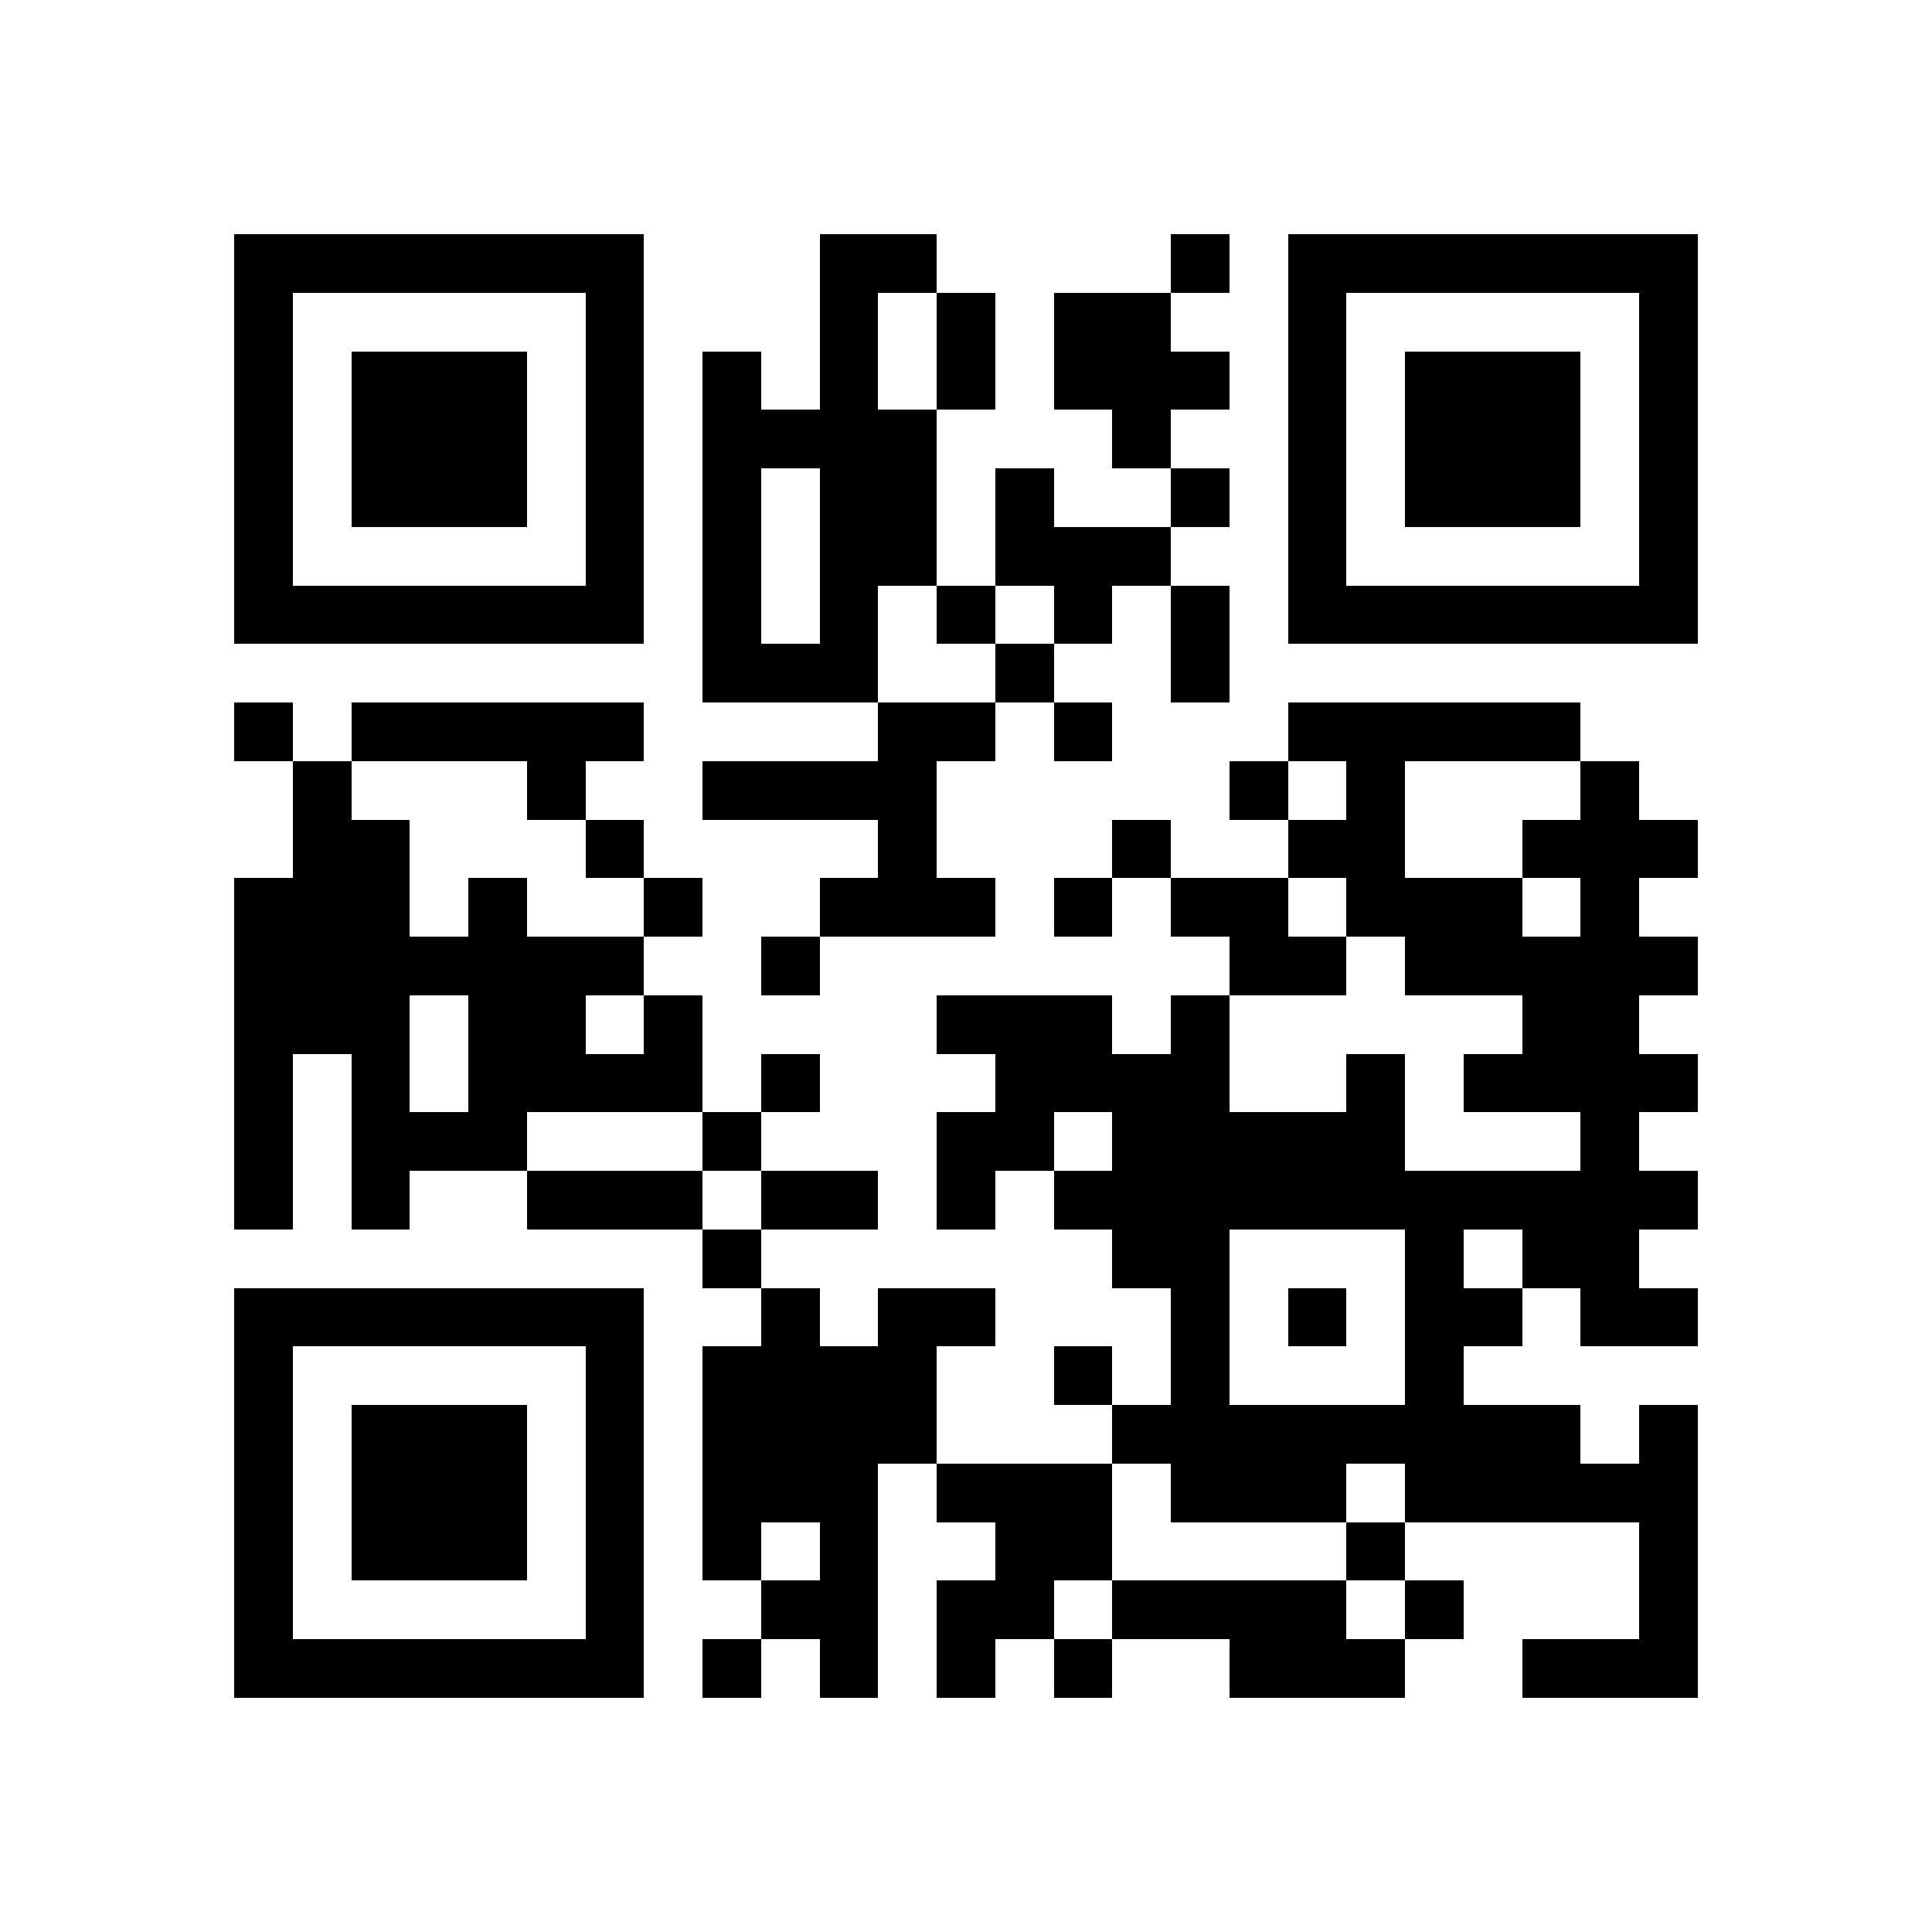
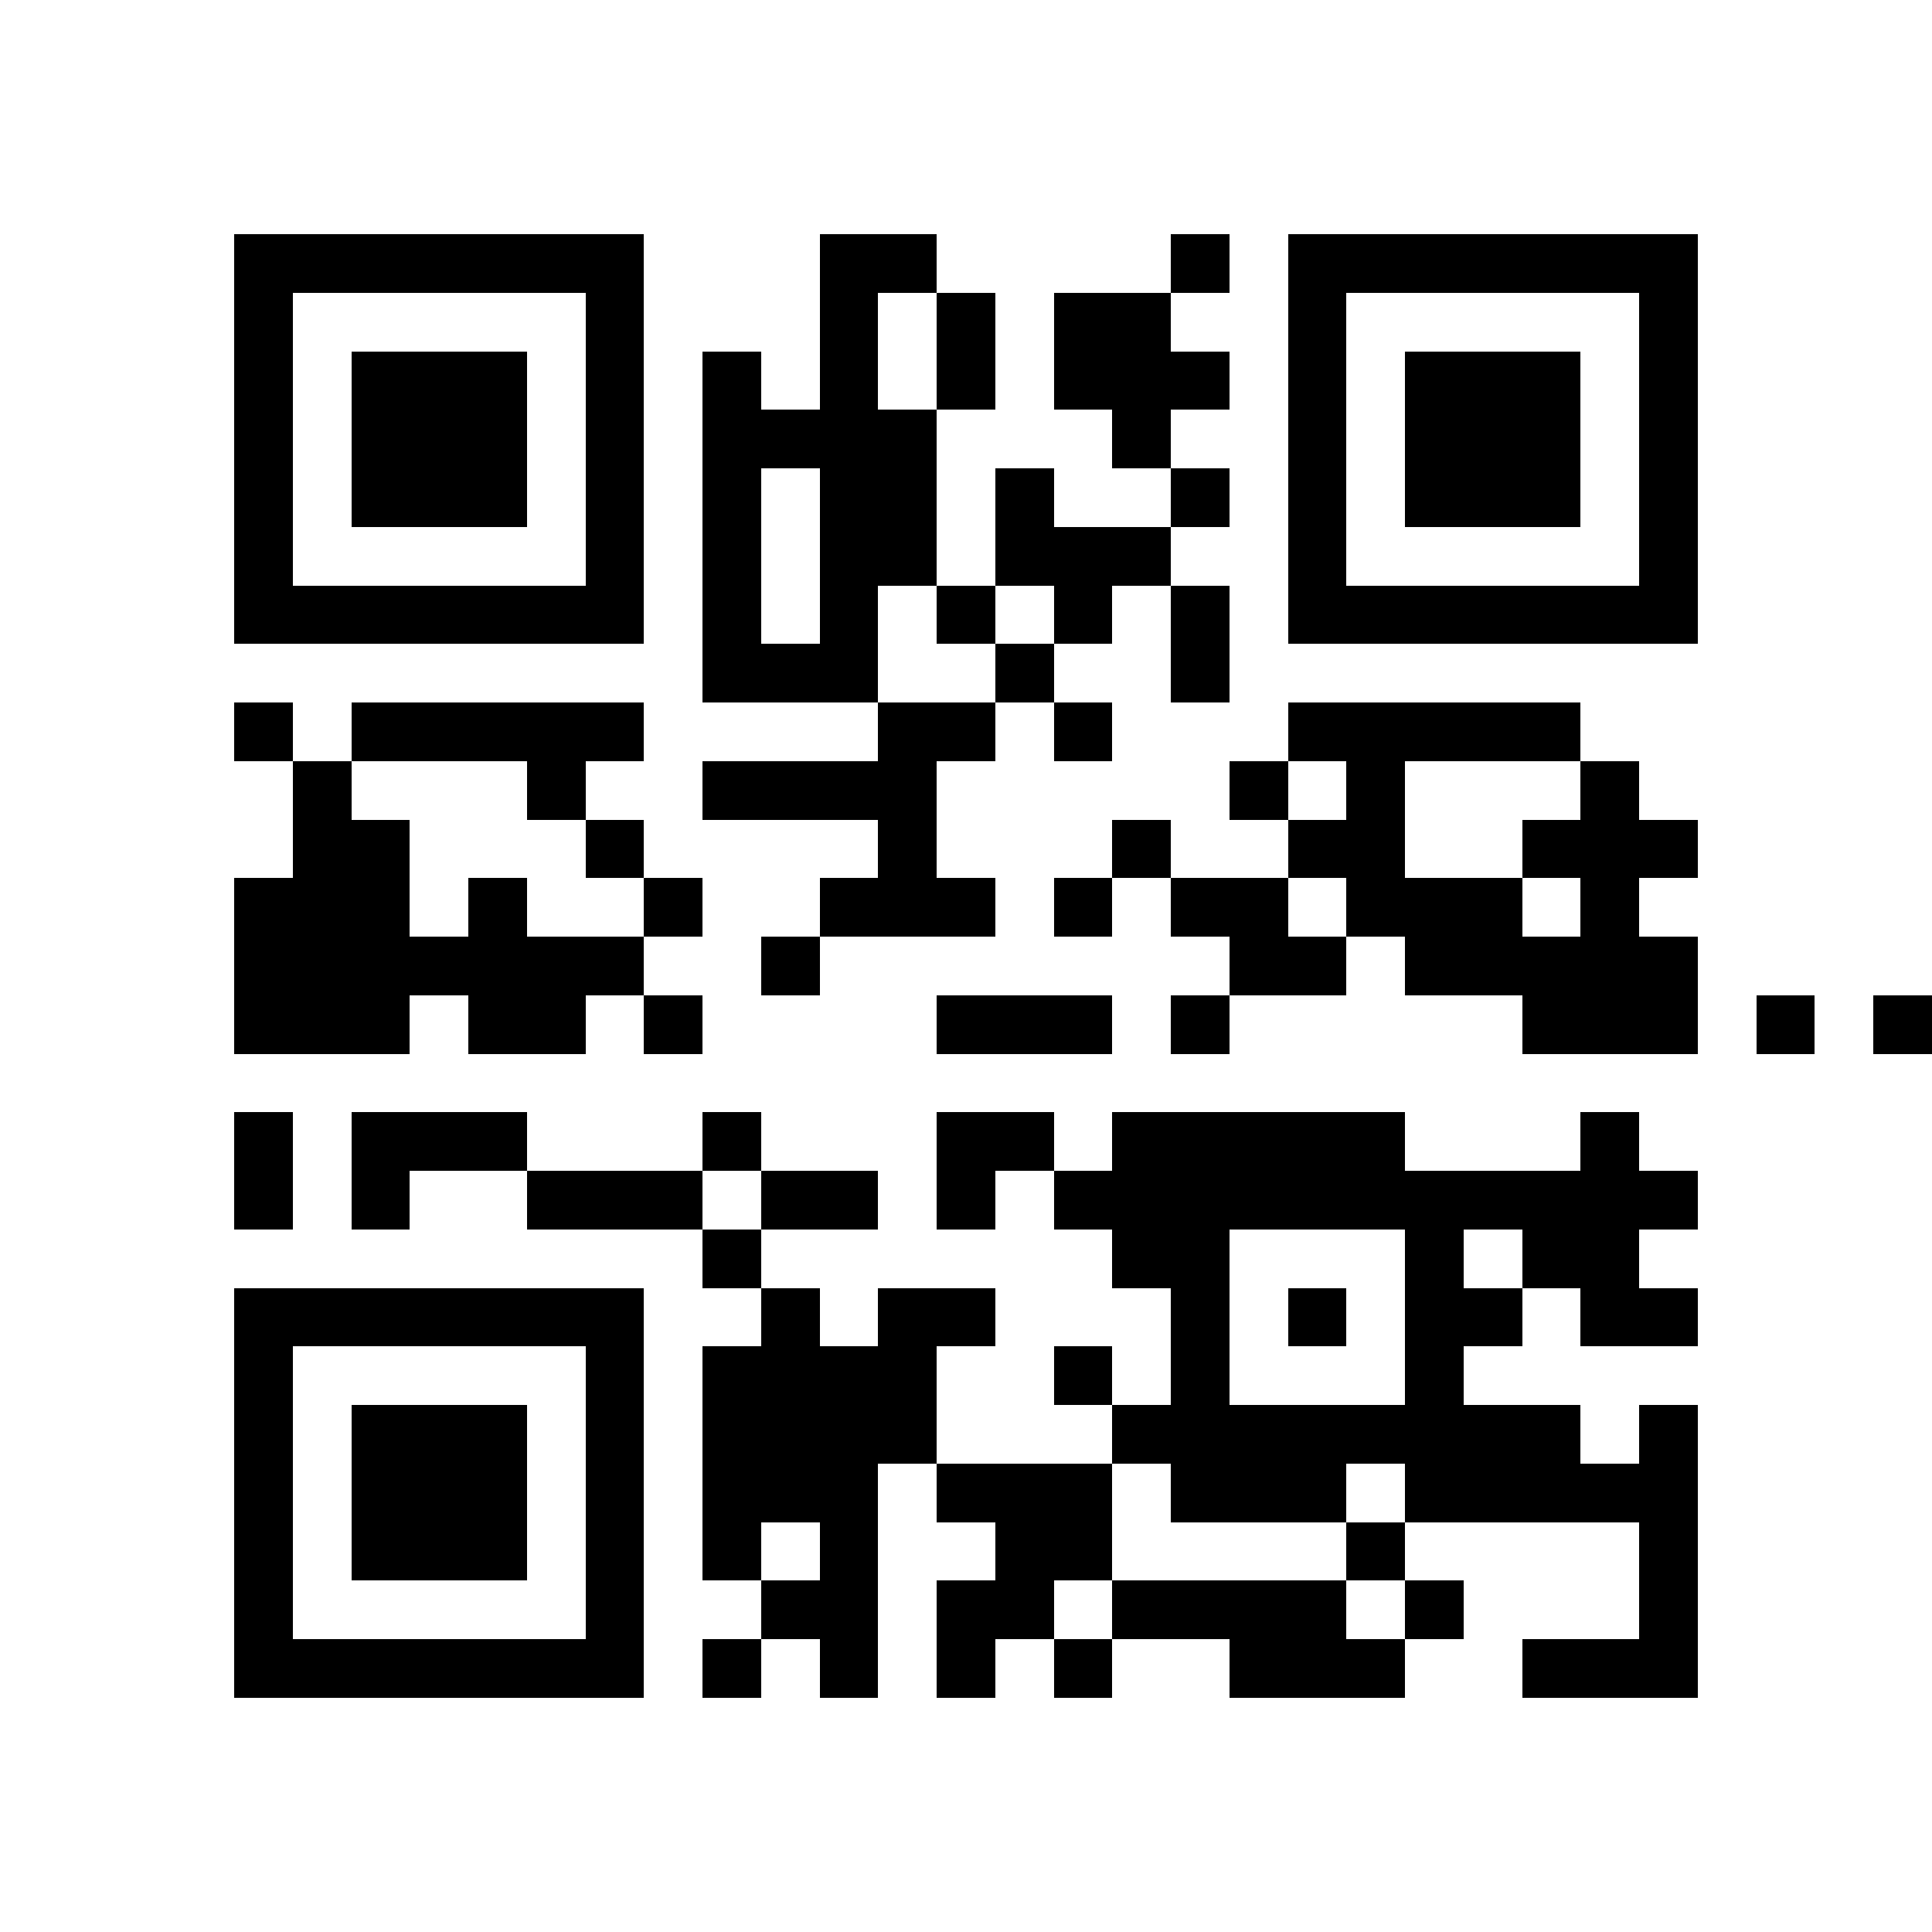
<svg xmlns="http://www.w3.org/2000/svg" viewBox="0 0 33 33" shape-rendering="crispEdges">
-   <path fill="#ffffff" d="M0 0h33v33H0z" />
-   <path stroke="#000000" d="M4 4.5h7m3 0h2m4 0h1m1 0h7M4 5.5h1m5 0h1m3 0h1m1 0h1m1 0h2m2 0h1m5 0h1M4 6.5h1m1 0h3m1 0h1m1 0h1m1 0h1m1 0h1m1 0h3m1 0h1m1 0h3m1 0h1M4 7.5h1m1 0h3m1 0h1m1 0h4m3 0h1m2 0h1m1 0h3m1 0h1M4 8.5h1m1 0h3m1 0h1m1 0h1m1 0h2m1 0h1m2 0h1m1 0h1m1 0h3m1 0h1M4 9.5h1m5 0h1m1 0h1m1 0h2m1 0h3m2 0h1m5 0h1M4 10.5h7m1 0h1m1 0h1m1 0h1m1 0h1m1 0h1m1 0h7M12 11.5h3m2 0h1m2 0h1M4 12.5h1m1 0h5m4 0h2m1 0h1m3 0h5M5 13.5h1m3 0h1m2 0h4m5 0h1m1 0h1m3 0h1M5 14.5h2m3 0h1m4 0h1m3 0h1m2 0h2m2 0h3M4 15.5h3m1 0h1m2 0h1m2 0h3m1 0h1m1 0h2m1 0h3m1 0h1M4 16.5h7m2 0h1m7 0h2m1 0h5M4 17.5h3m1 0h2m1 0h1m4 0h3m1 0h1m5 0h2M4 18.5h1m1 0h1m1 0h4m1 0h1m3 0h4m2 0h1m1 0h4M4 19.5h1m1 0h3m3 0h1m3 0h2m1 0h5m3 0h1M4 20.5h1m1 0h1m2 0h3m1 0h2m1 0h1m1 0h11M12 21.5h1m6 0h2m3 0h1m1 0h2M4 22.5h7m2 0h1m1 0h2m3 0h1m1 0h1m1 0h2m1 0h2M4 23.5h1m5 0h1m1 0h4m2 0h1m1 0h1m3 0h1M4 24.5h1m1 0h3m1 0h1m1 0h4m3 0h8m1 0h1M4 25.5h1m1 0h3m1 0h1m1 0h3m1 0h3m1 0h3m1 0h5M4 26.5h1m1 0h3m1 0h1m1 0h1m1 0h1m2 0h2m4 0h1m4 0h1M4 27.5h1m5 0h1m2 0h2m1 0h2m1 0h4m1 0h1m3 0h1M4 28.5h7m1 0h1m1 0h1m1 0h1m1 0h1m2 0h3m2 0h3" />
+   <path stroke="#000000" d="M4 4.5h7m3 0h2m4 0h1m1 0h7M4 5.5h1m5 0h1m3 0h1m1 0h1m1 0h2m2 0h1m5 0h1M4 6.5h1m1 0h3m1 0h1m1 0h1m1 0h1m1 0h1m1 0h3m1 0h1m1 0h3m1 0h1M4 7.5h1m1 0h3m1 0h1m1 0h4m3 0h1m2 0h1m1 0h3m1 0h1M4 8.5h1m1 0h3m1 0h1m1 0h1m1 0h2m1 0h1m2 0h1m1 0h1m1 0h3m1 0h1M4 9.5h1m5 0h1m1 0h1m1 0h2m1 0h3m2 0h1m5 0h1M4 10.5h7m1 0h1m1 0h1m1 0h1m1 0h1m1 0h1m1 0h7M12 11.5h3m2 0h1m2 0h1M4 12.5h1m1 0h5m4 0h2m1 0h1m3 0h5M5 13.5h1m3 0h1m2 0h4m5 0h1m1 0h1m3 0h1M5 14.5h2m3 0h1m4 0h1m3 0h1m2 0h2m2 0h3M4 15.5h3m1 0h1m2 0h1m2 0h3m1 0h1m1 0h2m1 0h3m1 0h1M4 16.5h7m2 0h1m7 0h2m1 0h5M4 17.5h3m1 0h2m1 0h1m4 0h3m1 0h1m5 0h2h1m1 0h1m1 0h4m1 0h1m3 0h4m2 0h1m1 0h4M4 19.5h1m1 0h3m3 0h1m3 0h2m1 0h5m3 0h1M4 20.5h1m1 0h1m2 0h3m1 0h2m1 0h1m1 0h11M12 21.5h1m6 0h2m3 0h1m1 0h2M4 22.5h7m2 0h1m1 0h2m3 0h1m1 0h1m1 0h2m1 0h2M4 23.5h1m5 0h1m1 0h4m2 0h1m1 0h1m3 0h1M4 24.5h1m1 0h3m1 0h1m1 0h4m3 0h8m1 0h1M4 25.5h1m1 0h3m1 0h1m1 0h3m1 0h3m1 0h3m1 0h5M4 26.5h1m1 0h3m1 0h1m1 0h1m1 0h1m2 0h2m4 0h1m4 0h1M4 27.5h1m5 0h1m2 0h2m1 0h2m1 0h4m1 0h1m3 0h1M4 28.5h7m1 0h1m1 0h1m1 0h1m1 0h1m2 0h3m2 0h3" />
</svg>